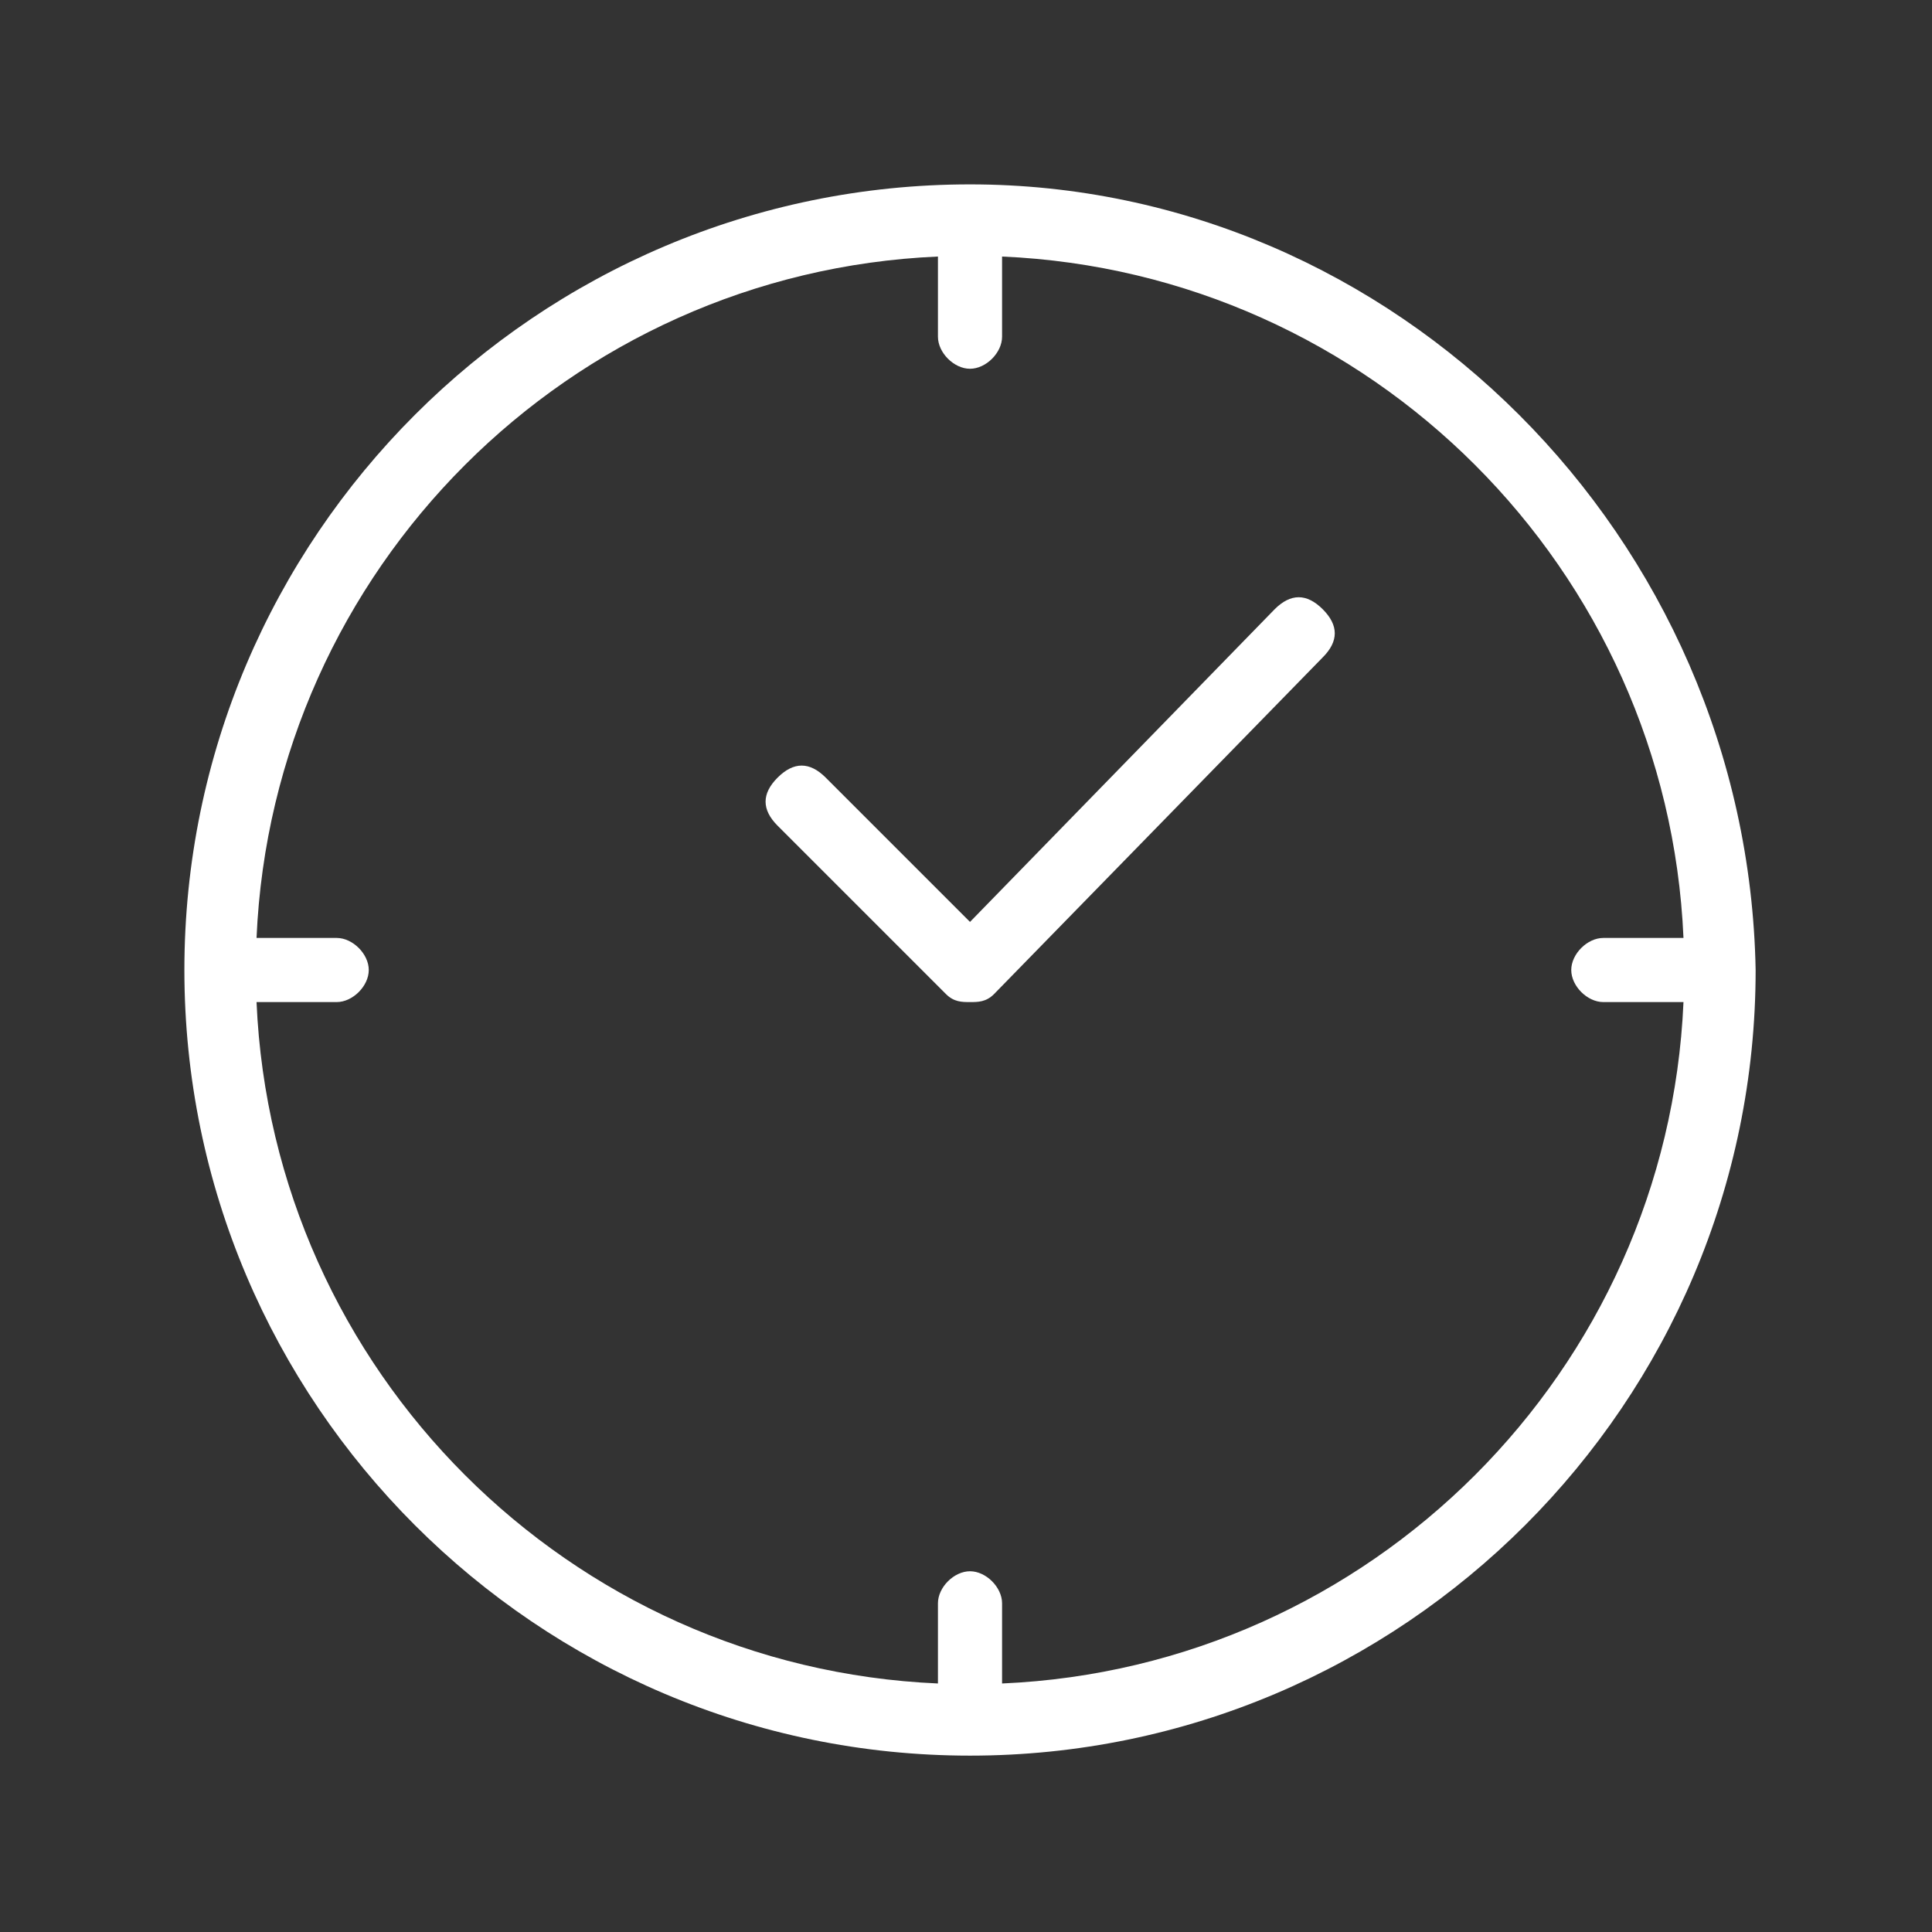
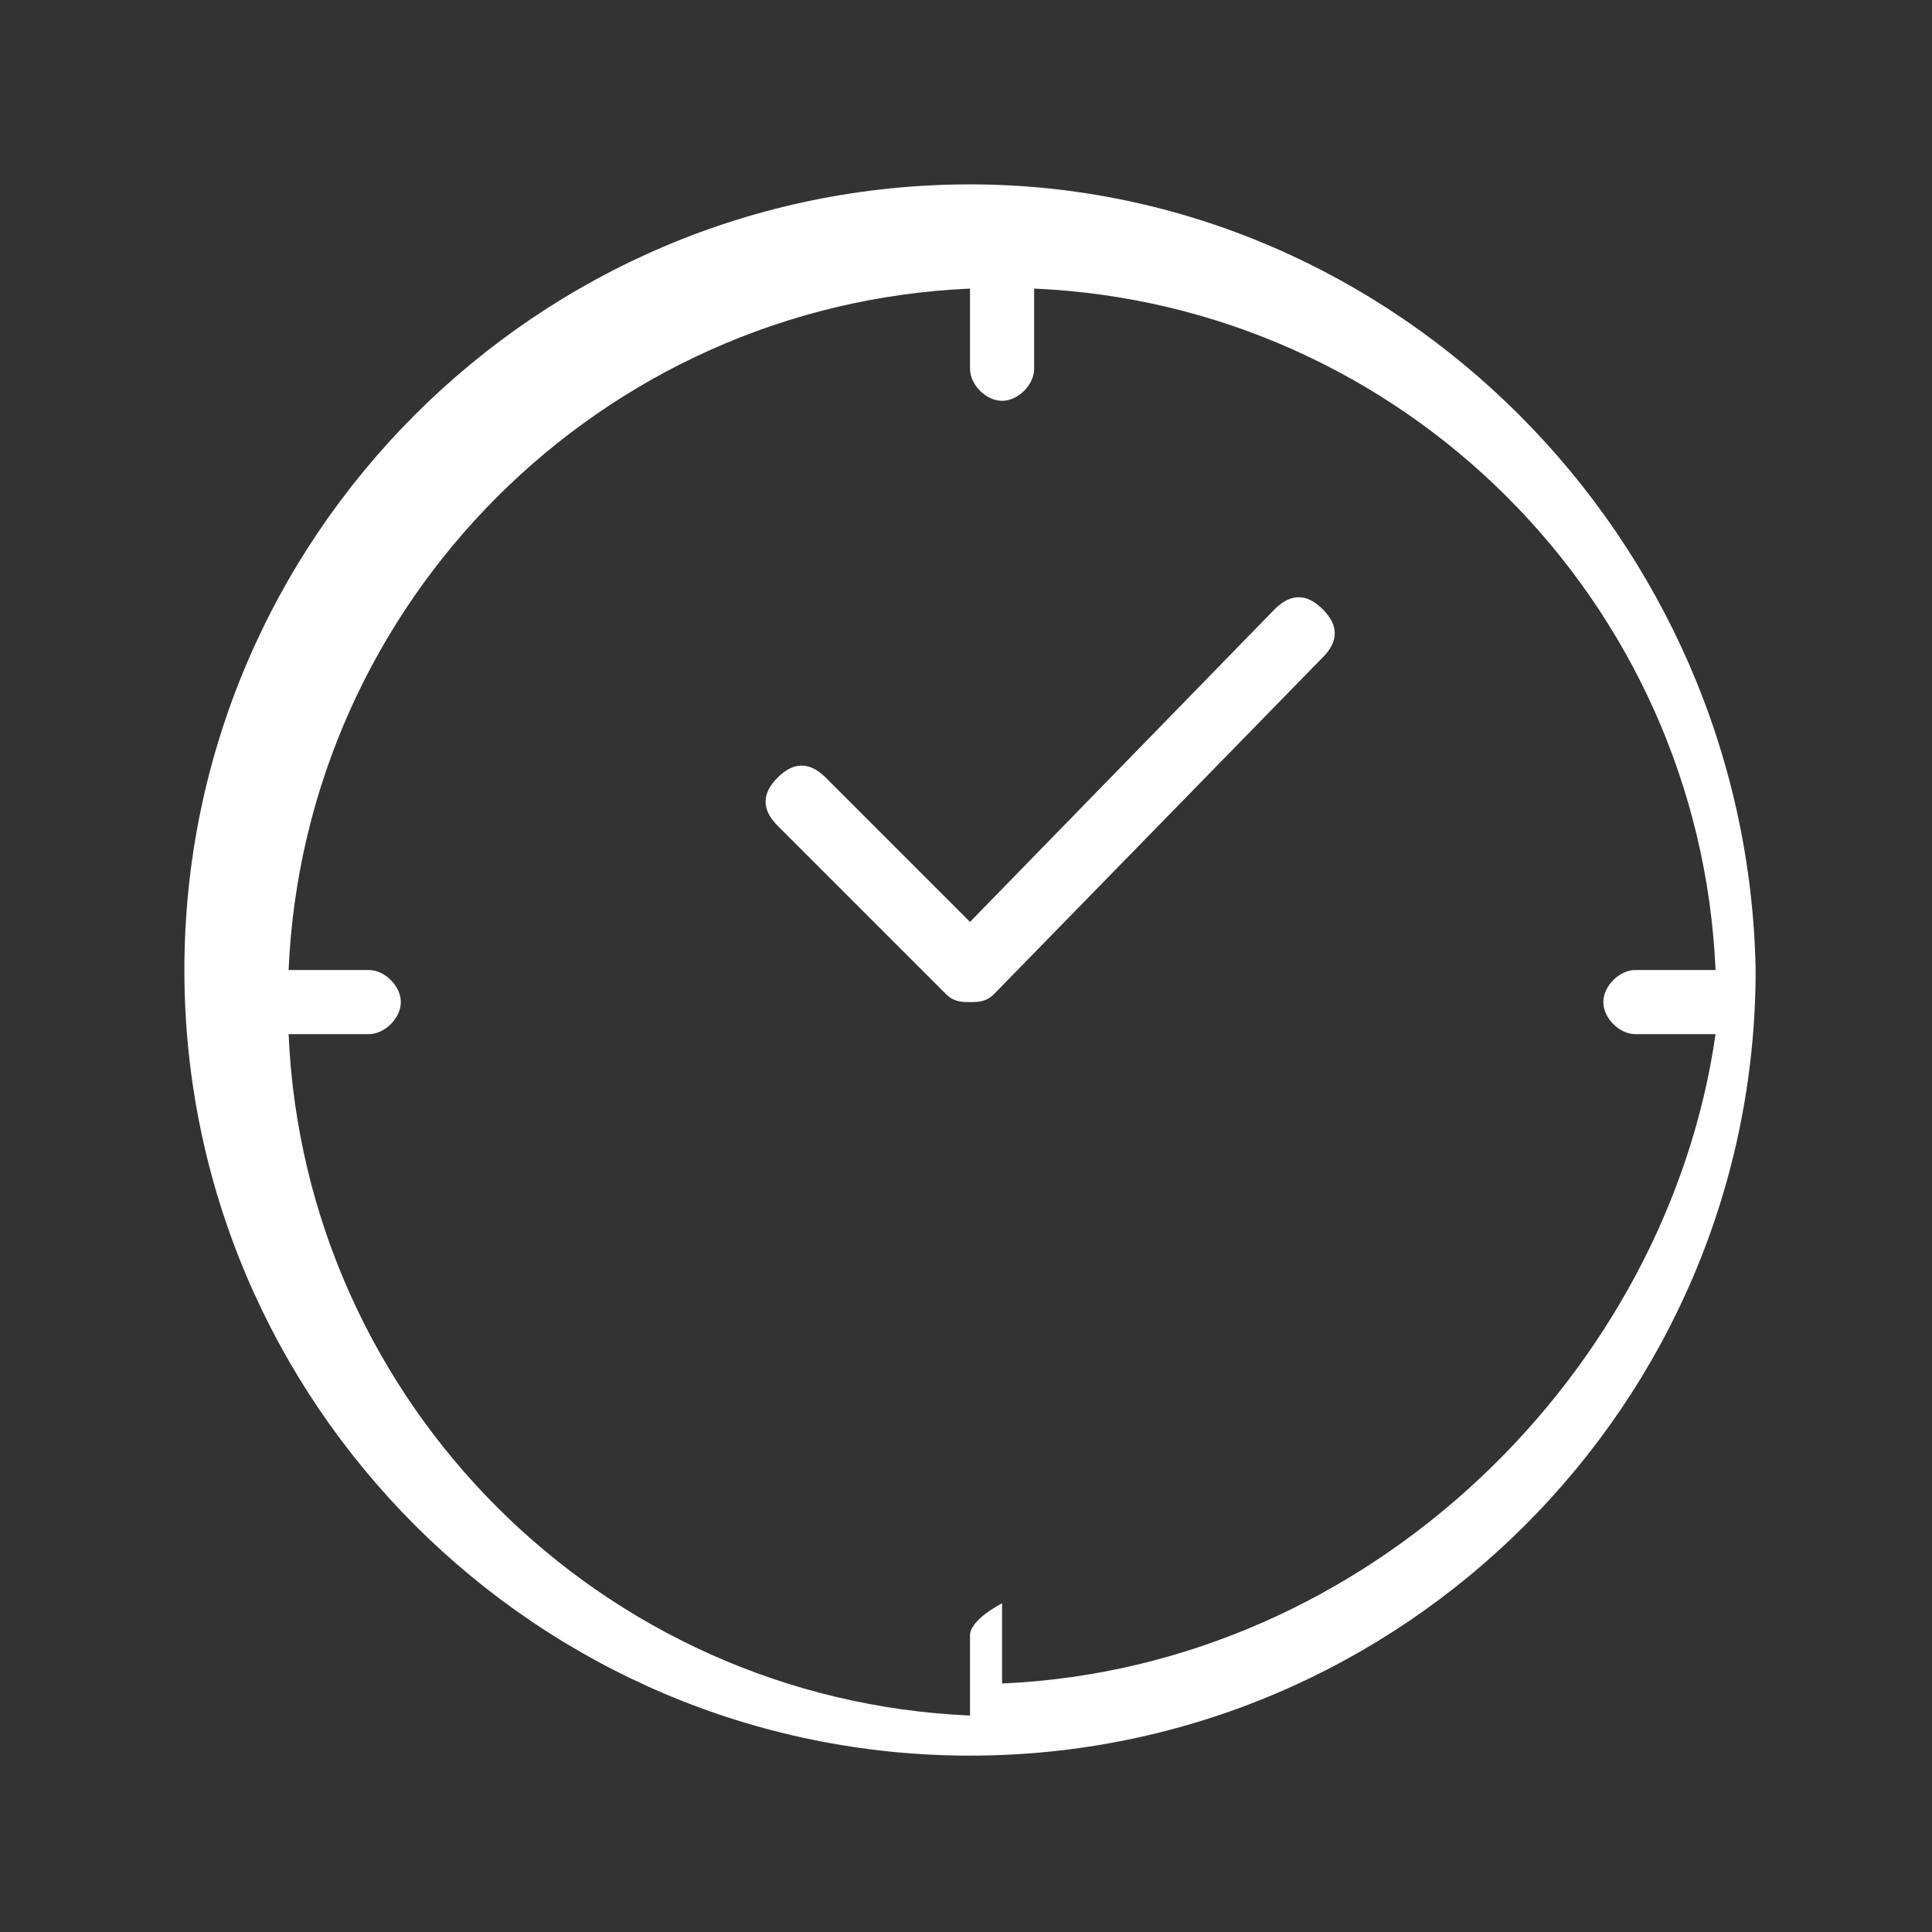
<svg xmlns="http://www.w3.org/2000/svg" version="1.1" id="レイヤー_1" x="0px" y="0px" viewBox="0 0 24.1 24.1" style="enable-background:new 0 0 24.1 24.1;" xml:space="preserve">
  <rect x="0" y="0" width="24.1" height="24.1" fill="#333333" stroke="none" />
  <style type="text/css">
	.st0{fill:#FFFFFF;}
</style>
  <g>
    <g>
-       <path class="st0" d="M12.1,2.3c-5.4,0-9.8,4.4-9.8,9.8s4.4,9.8,9.8,9.8s9.8-4.4,9.8-9.8C21.8,6.7,17.4,2.3,12.1,2.3z M12.5,21v-1    c0-0.2-0.2-0.4-0.4-0.4s-0.4,0.2-0.4,0.4v1c-4.6-0.2-8.3-3.9-8.5-8.5h1c0.2,0,0.4-0.2,0.4-0.4s-0.2-0.4-0.4-0.4h-1    c0.2-4.6,3.9-8.3,8.5-8.5v1c0,0.2,0.2,0.4,0.4,0.4s0.4-0.2,0.4-0.4v-1c4.6,0.2,8.3,3.9,8.5,8.5h-1c-0.2,0-0.4,0.2-0.4,0.4    s0.2,0.4,0.4,0.4h1C20.8,17.1,17.1,20.8,12.5,21z M15.9,7.6l-3.8,3.9l-1.8-1.8c-0.2-0.2-0.4-0.2-0.6,0c-0.2,0.2-0.2,0.4,0,0.6    l2.1,2.1c0.1,0.1,0.2,0.1,0.3,0.1s0.2,0,0.3-0.1l4.1-4.2c0.2-0.2,0.2-0.4,0-0.6S16.1,7.4,15.9,7.6z" />
+       <path class="st0" d="M12.1,2.3c-5.4,0-9.8,4.4-9.8,9.8s4.4,9.8,9.8,9.8s9.8-4.4,9.8-9.8C21.8,6.7,17.4,2.3,12.1,2.3z M12.5,21v-1    s-0.4,0.2-0.4,0.4v1c-4.6-0.2-8.3-3.9-8.5-8.5h1c0.2,0,0.4-0.2,0.4-0.4s-0.2-0.4-0.4-0.4h-1    c0.2-4.6,3.9-8.3,8.5-8.5v1c0,0.2,0.2,0.4,0.4,0.4s0.4-0.2,0.4-0.4v-1c4.6,0.2,8.3,3.9,8.5,8.5h-1c-0.2,0-0.4,0.2-0.4,0.4    s0.2,0.4,0.4,0.4h1C20.8,17.1,17.1,20.8,12.5,21z M15.9,7.6l-3.8,3.9l-1.8-1.8c-0.2-0.2-0.4-0.2-0.6,0c-0.2,0.2-0.2,0.4,0,0.6    l2.1,2.1c0.1,0.1,0.2,0.1,0.3,0.1s0.2,0,0.3-0.1l4.1-4.2c0.2-0.2,0.2-0.4,0-0.6S16.1,7.4,15.9,7.6z" />
    </g>
  </g>
</svg>